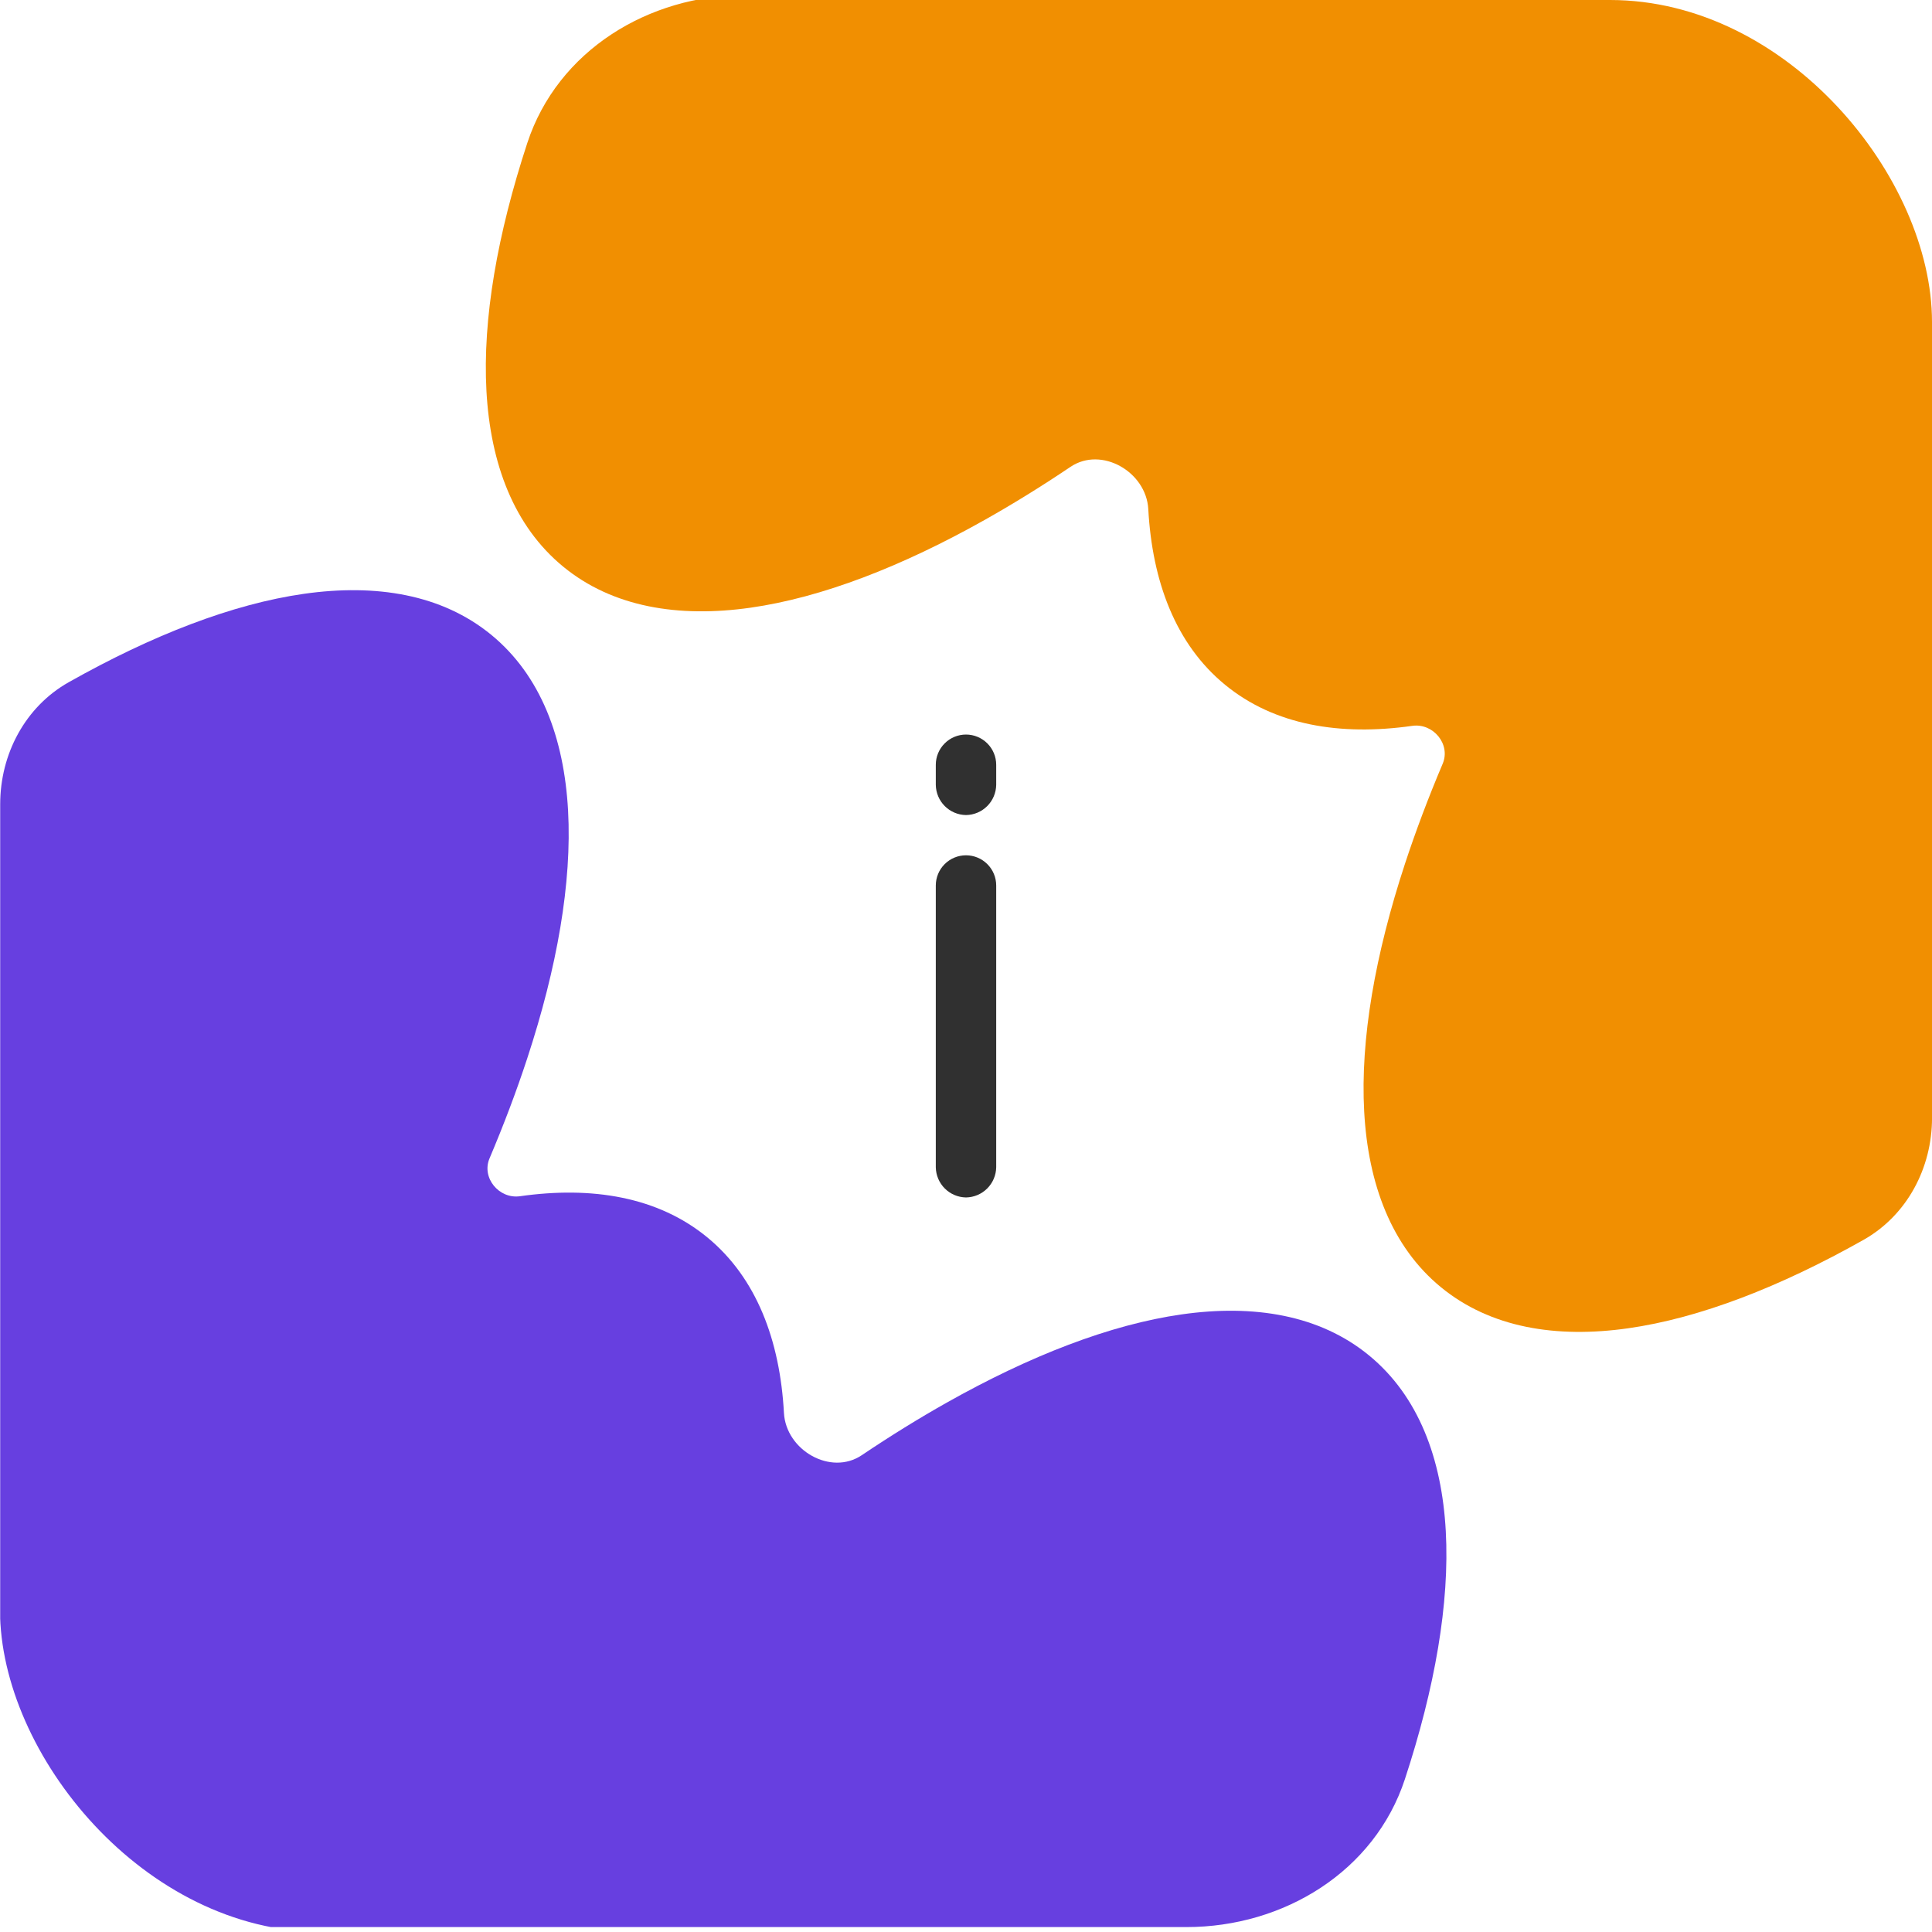
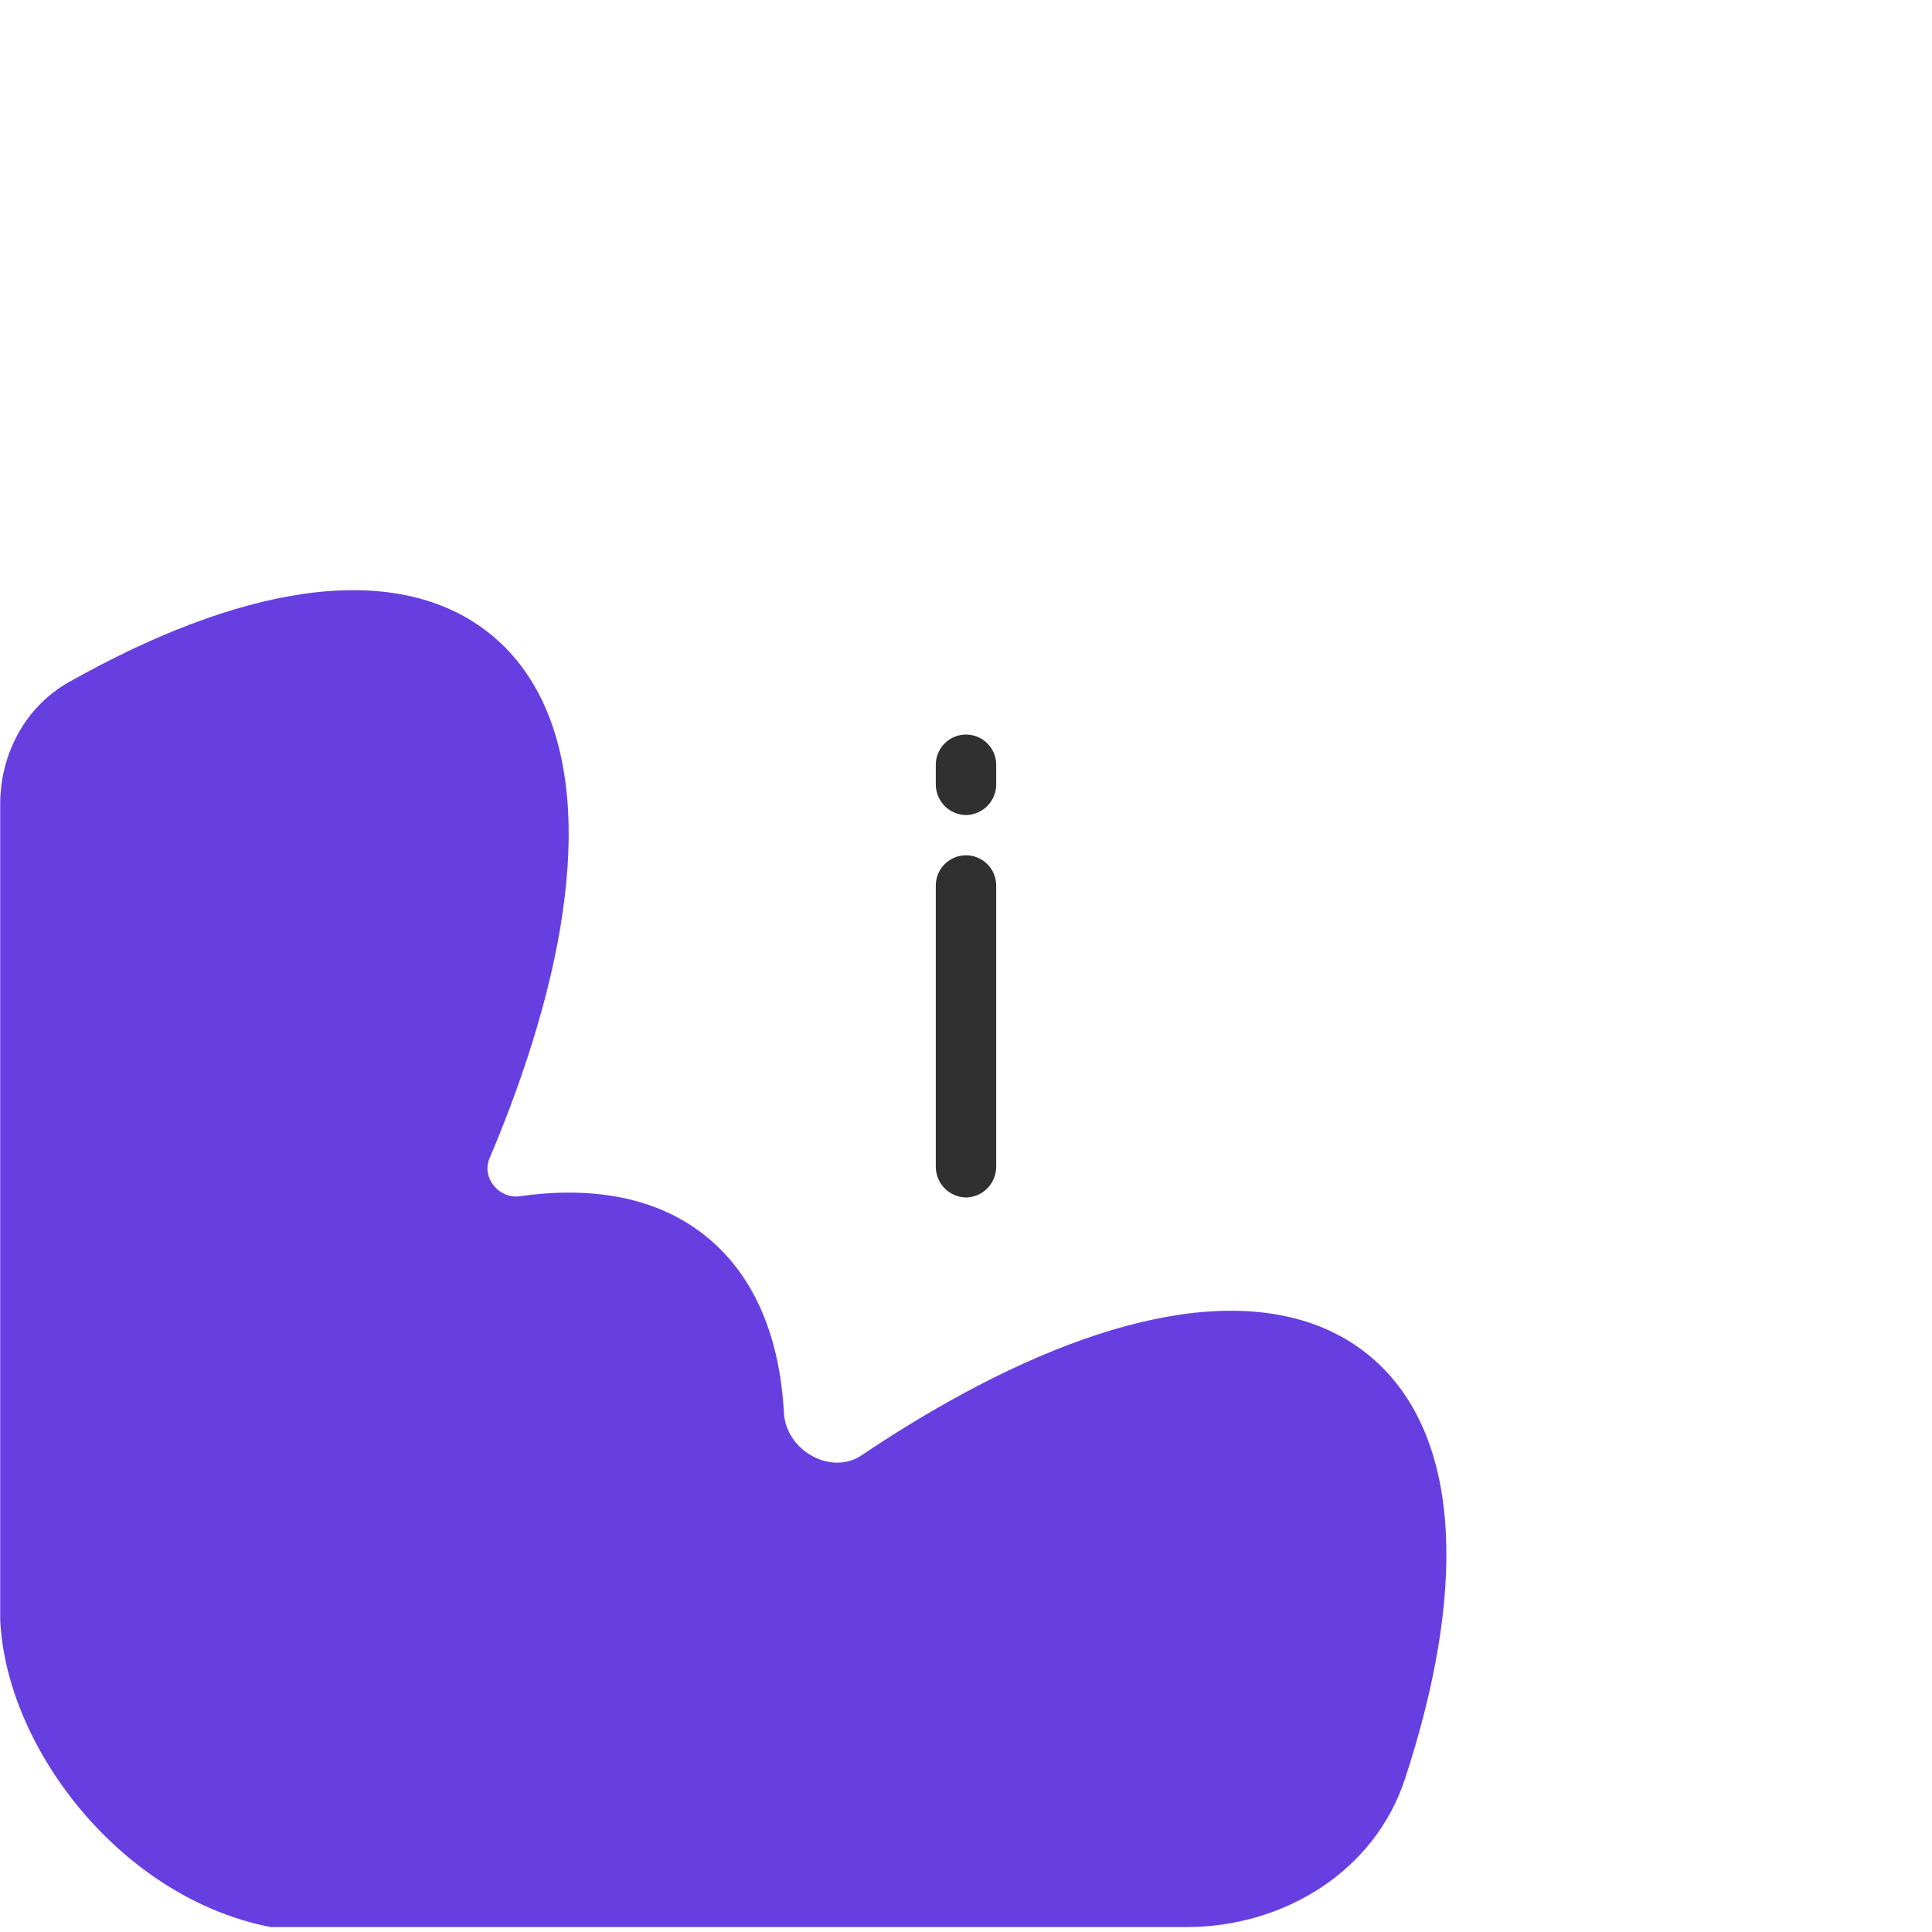
<svg xmlns="http://www.w3.org/2000/svg" width="60" height="60" viewBox="0 0 60 60" fill="none">
  <g clip-path="url(#clip0_10_29)">
-     <path d="M30.613 16.128C31.475 15.642 32.355 15.098 33.246 14.498C34.209 13.851 35.598 14.653 35.661 15.811C35.785 18.061 36.509 20.006 38.045 21.266C39.581 22.527 41.629 22.859 43.86 22.542C44.509 22.449 45.06 23.114 44.804 23.718C44.355 24.779 43.965 25.815 43.635 26.818C42.706 29.645 42.243 32.278 42.366 34.52C42.489 36.77 43.214 38.715 44.749 39.975C46.285 41.236 48.334 41.568 50.564 41.251C52.787 40.935 55.279 39.967 57.872 38.506C59.226 37.742 60.001 36.272 60.001 34.717V-0.155L23.16 -0.155C20.141 -0.155 17.318 1.572 16.376 4.44C15.448 7.267 14.984 9.9 15.107 12.142C15.231 14.392 15.955 16.337 17.491 17.598C19.026 18.858 21.075 19.19 23.305 18.873C25.529 18.557 28.021 17.589 30.613 16.128Z" fill="#F18F01" />
    <path d="M29.395 43.564C28.532 44.05 27.653 44.594 26.762 45.193C25.799 45.84 24.41 45.039 24.346 43.88C24.223 41.631 23.498 39.686 21.963 38.425C20.427 37.164 18.378 36.833 16.148 37.15C15.498 37.242 14.947 36.578 15.203 35.974C15.652 34.913 16.043 33.877 16.372 32.874C17.301 30.047 17.765 27.414 17.642 25.172C17.518 22.922 16.794 20.977 15.258 19.716C13.722 18.456 11.674 18.124 9.443 18.441C7.22 18.757 4.728 19.725 2.136 21.186C0.781 21.95 0.006 23.42 0.006 24.975V59.847L36.847 59.847C39.866 59.847 42.689 58.12 43.631 55.252C44.56 52.424 45.023 49.791 44.9 47.549C44.777 45.3 44.053 43.355 42.517 42.094C40.981 40.833 38.932 40.502 36.702 40.819C34.479 41.135 31.987 42.103 29.395 43.564Z" fill="#673FE0" />
  </g>
  <path d="M30 37.188C29.752 37.184 29.516 37.084 29.341 36.909C29.166 36.734 29.066 36.498 29.062 36.25V27.5C29.062 27.251 29.161 27.013 29.337 26.837C29.513 26.661 29.751 26.562 30 26.562C30.249 26.562 30.487 26.661 30.663 26.837C30.839 27.013 30.938 27.251 30.938 27.5V36.25C30.934 36.498 30.834 36.734 30.659 36.909C30.484 37.084 30.248 37.184 30 37.188ZM30 25.312C29.752 25.309 29.516 25.209 29.341 25.034C29.166 24.859 29.066 24.623 29.062 24.375V23.75C29.062 23.501 29.161 23.263 29.337 23.087C29.513 22.911 29.751 22.812 30 22.812C30.249 22.812 30.487 22.911 30.663 23.087C30.839 23.263 30.938 23.501 30.938 23.75V24.375C30.934 24.623 30.834 24.859 30.659 25.034C30.484 25.209 30.248 25.309 30 25.312Z" fill="#303030" />
  <defs>
    <clipPath id="clip0_10_29">
      <rect width="60" height="60" rx="10" fill="white" />
    </clipPath>
  </defs>
</svg>